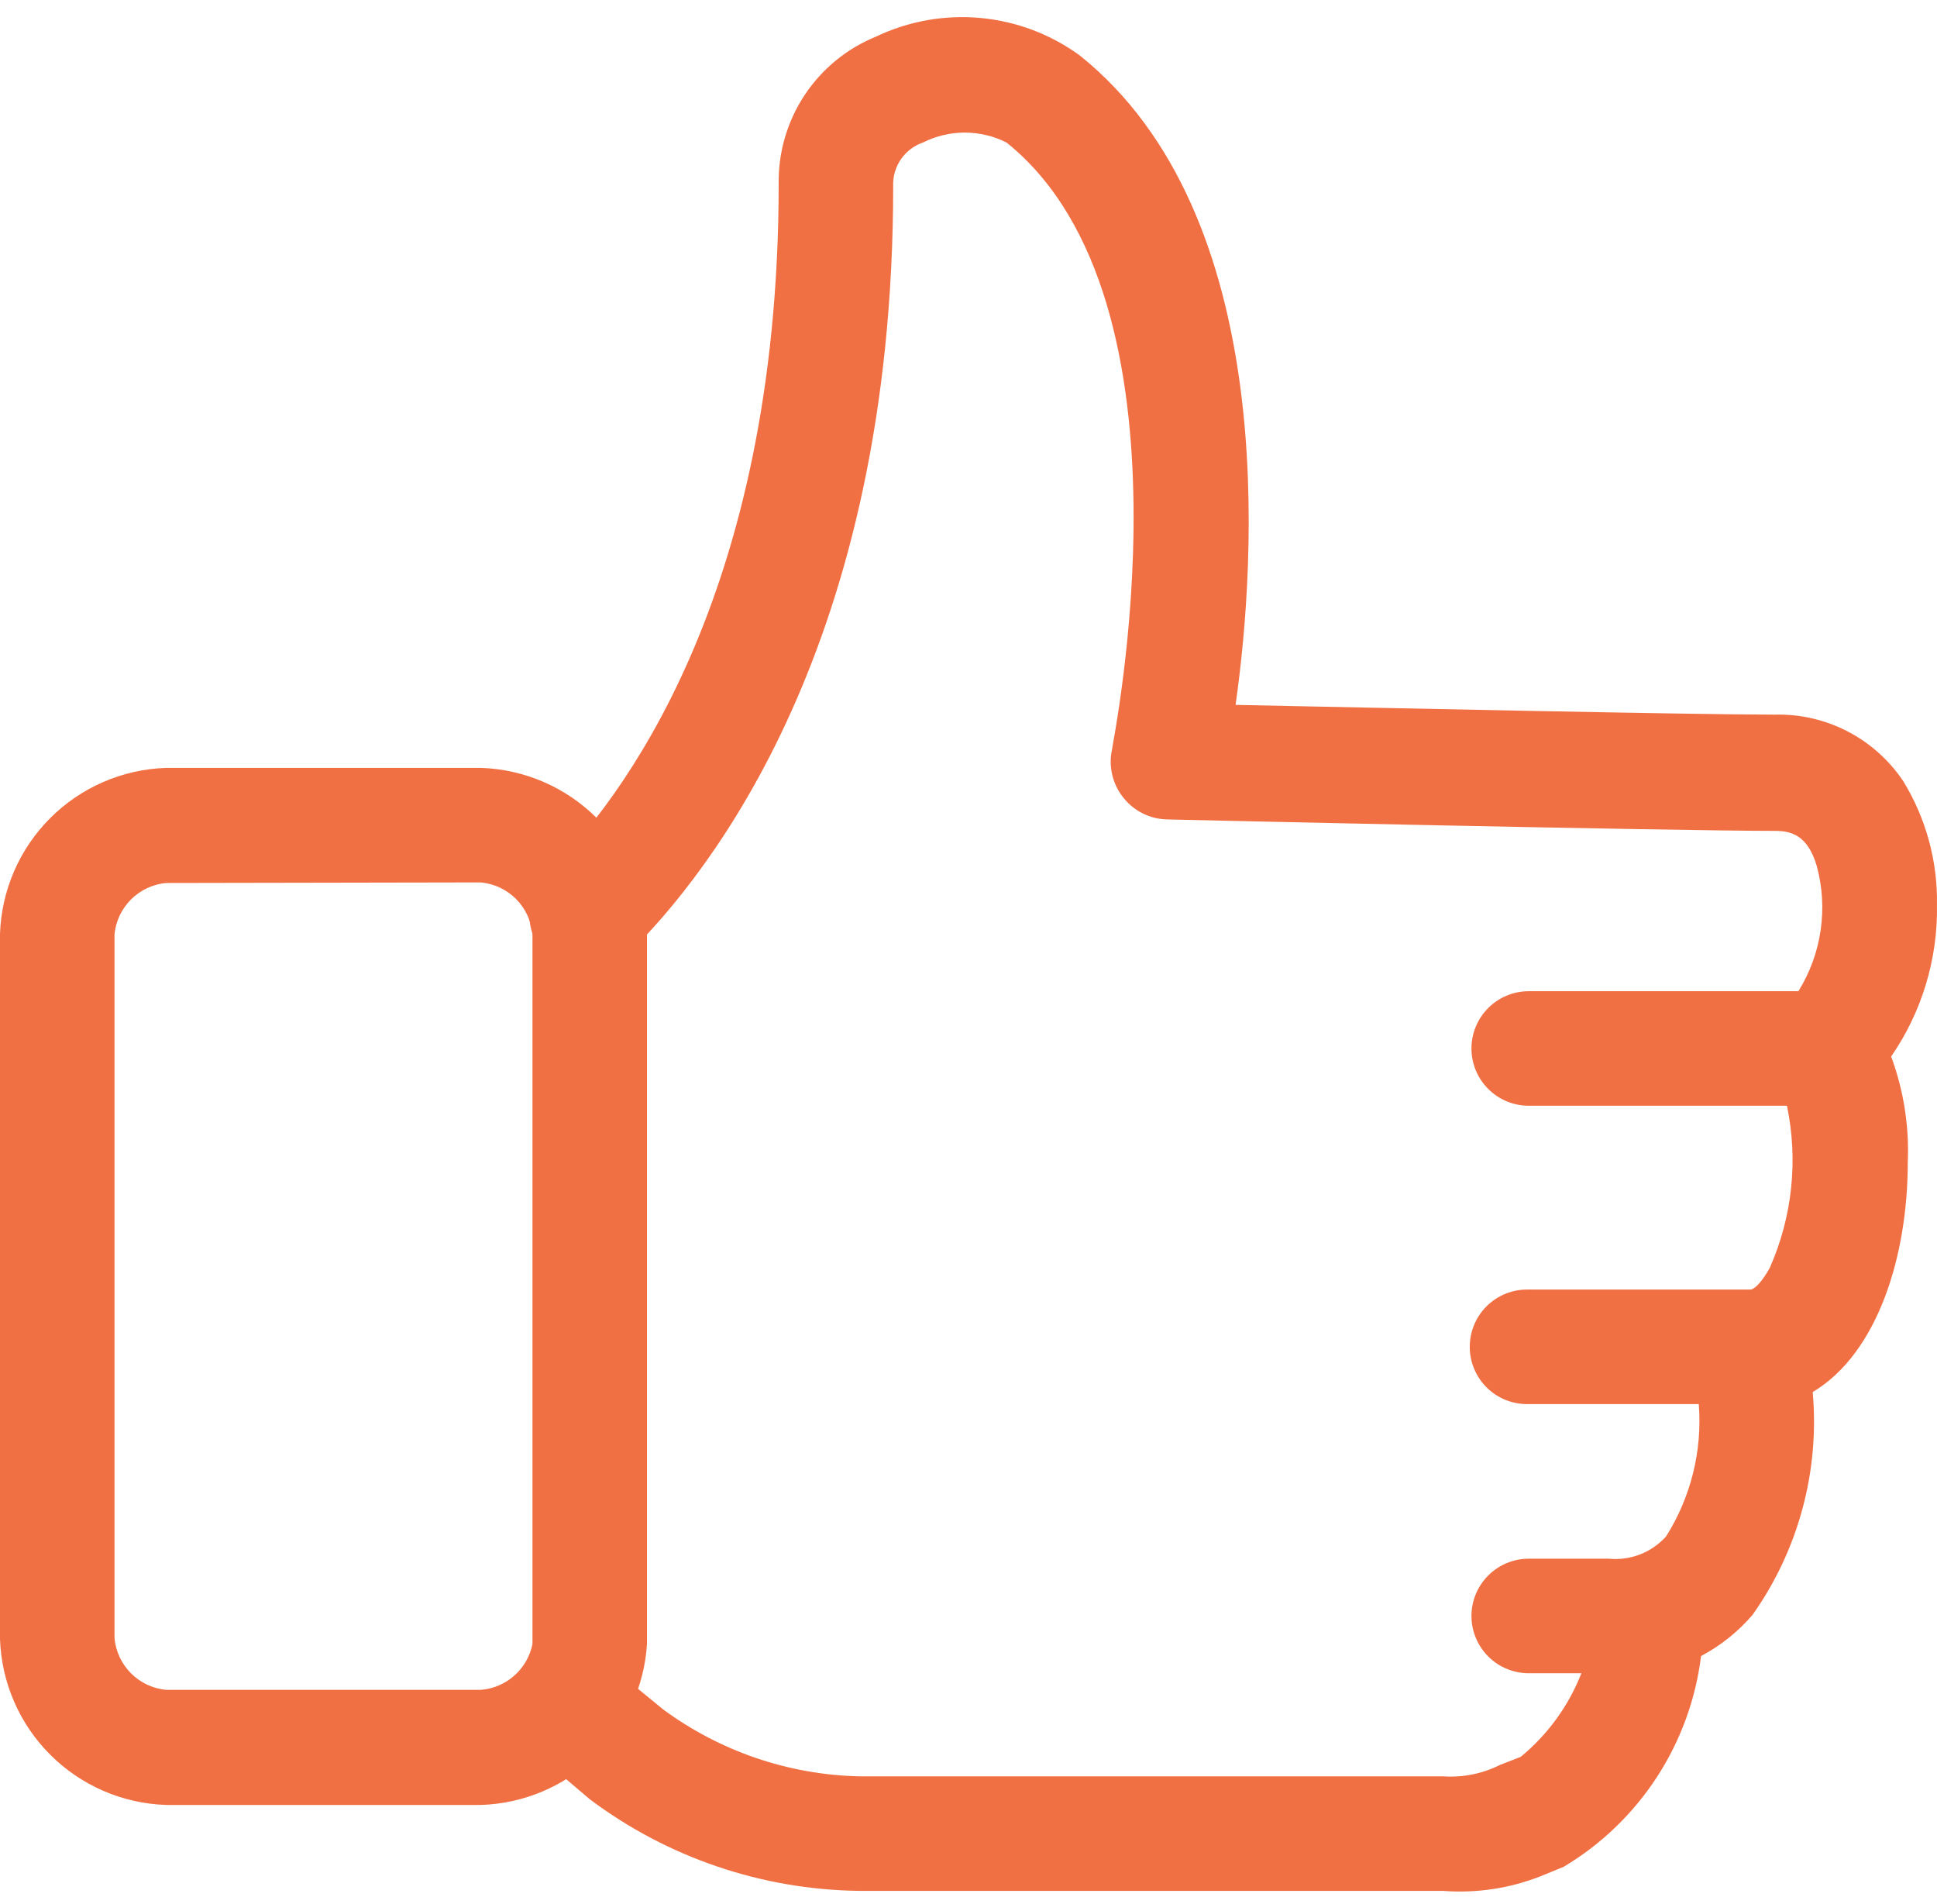
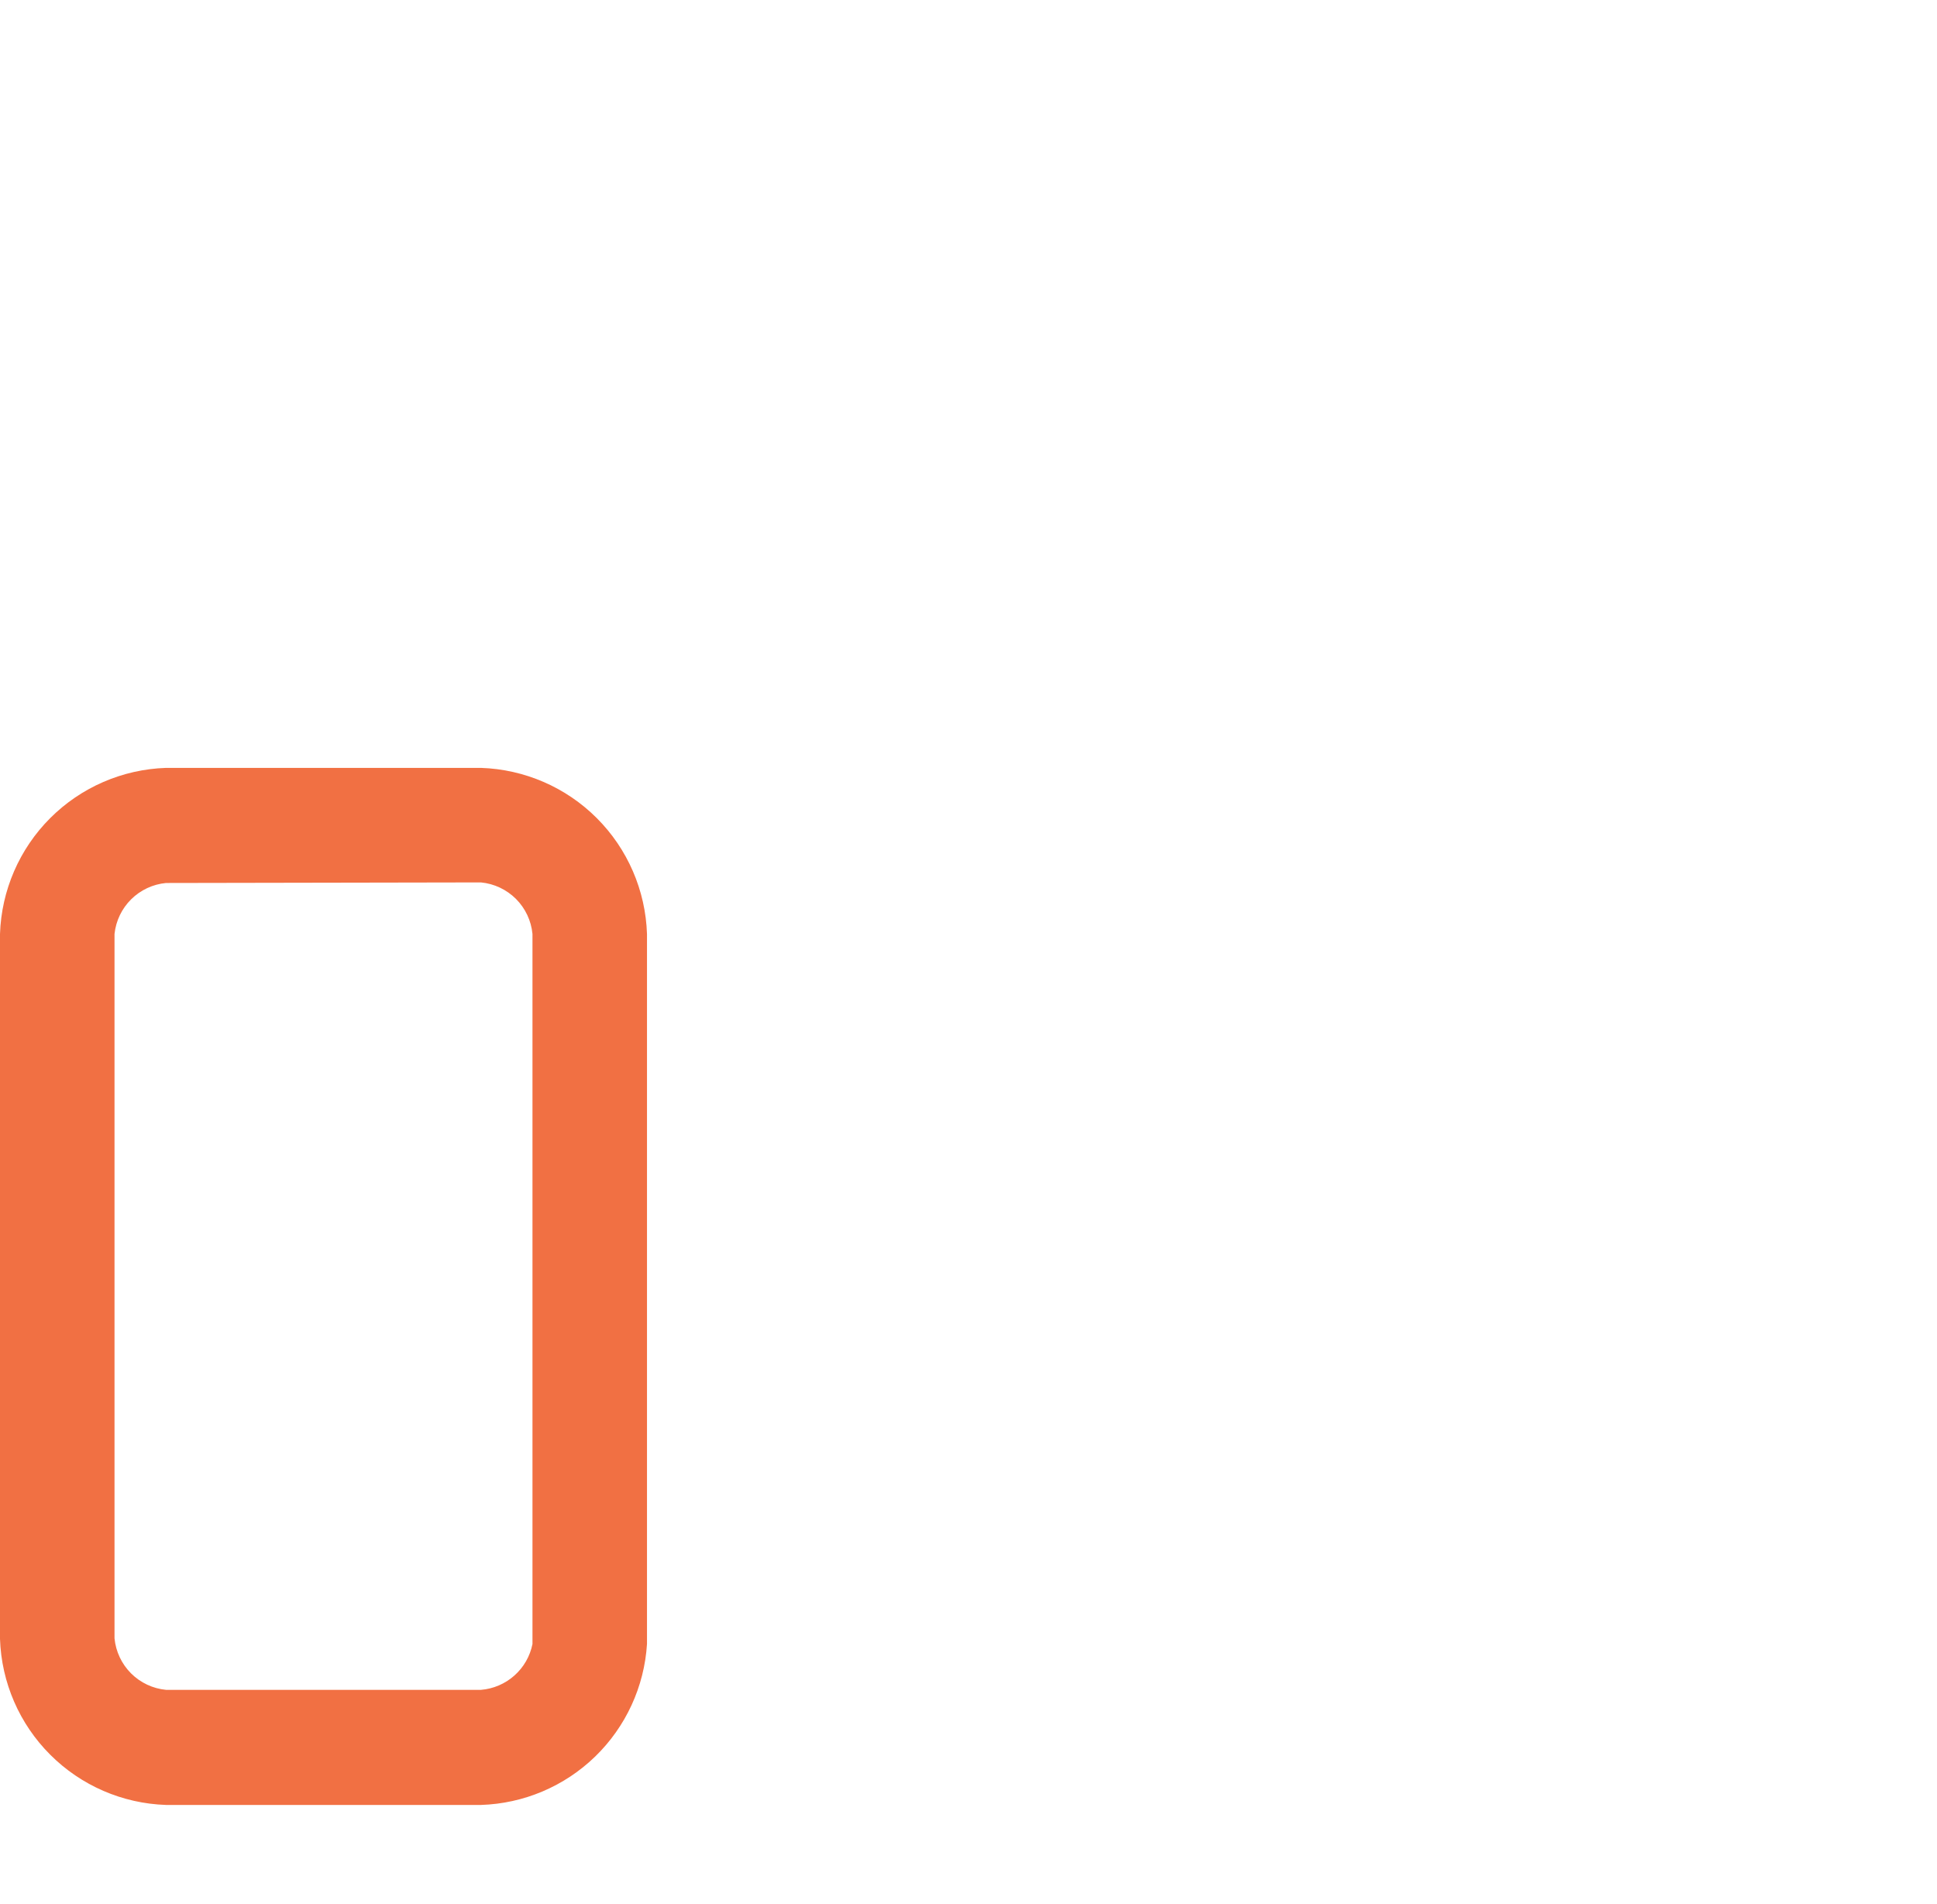
<svg xmlns="http://www.w3.org/2000/svg" width="58" height="57" viewBox="0 0 58 57" fill="none">
-   <path d="M43.203 56.609H25.716C22.807 56.572 19.985 55.611 17.659 53.866L15.944 52.408C15.594 52.117 15.374 51.699 15.332 51.246C15.29 50.792 15.43 50.341 15.721 49.991C16.012 49.641 16.43 49.421 16.884 49.379C17.337 49.337 17.788 49.477 18.139 49.768L19.853 51.174C21.555 52.429 23.602 53.13 25.716 53.18H43.203C43.795 53.222 44.388 53.104 44.918 52.837L45.535 52.597C46.344 51.931 46.97 51.07 47.352 50.094H45.775C45.32 50.094 44.884 49.913 44.563 49.592C44.241 49.27 44.06 48.834 44.06 48.379C44.06 47.925 44.241 47.489 44.563 47.167C44.884 46.846 45.32 46.665 45.775 46.665H48.175C48.493 46.696 48.814 46.651 49.112 46.535C49.41 46.419 49.676 46.234 49.889 45.996C50.633 44.816 50.976 43.427 50.867 42.036H45.724C45.269 42.036 44.833 41.855 44.511 41.534C44.19 41.212 44.009 40.776 44.009 40.322C44.009 39.867 44.19 39.431 44.511 39.109C44.833 38.788 45.269 38.607 45.724 38.607H52.41C52.547 38.607 52.787 38.333 52.993 37.956C53.668 36.432 53.848 34.735 53.507 33.104H45.775C45.32 33.104 44.884 32.923 44.563 32.602C44.241 32.28 44.06 31.844 44.06 31.39C44.06 30.935 44.241 30.499 44.563 30.177C44.884 29.856 45.32 29.675 45.775 29.675H53.85C54.194 29.121 54.421 28.501 54.515 27.855C54.61 27.209 54.57 26.55 54.398 25.921C54.124 24.995 53.627 24.875 53.147 24.875C50.078 24.875 35.557 24.549 34.94 24.532C34.688 24.526 34.441 24.464 34.216 24.351C33.99 24.239 33.793 24.078 33.637 23.88C33.478 23.683 33.365 23.453 33.306 23.207C33.247 22.961 33.242 22.705 33.294 22.457C33.294 22.32 36.071 9.034 30.139 4.267C29.751 4.072 29.323 3.969 28.888 3.969C28.453 3.969 28.024 4.072 27.636 4.267C27.367 4.36 27.135 4.536 26.974 4.771C26.814 5.006 26.733 5.286 26.745 5.57C26.745 19.286 21.242 26.143 18.859 28.509C18.704 28.688 18.513 28.832 18.3 28.933C18.087 29.035 17.855 29.091 17.618 29.098C17.382 29.105 17.147 29.064 16.928 28.976C16.709 28.889 16.51 28.756 16.344 28.588C16.178 28.42 16.049 28.219 15.964 27.999C15.879 27.778 15.841 27.543 15.852 27.306C15.863 27.07 15.922 26.839 16.026 26.627C16.131 26.415 16.278 26.227 16.458 26.075C18.516 24.035 23.316 17.931 23.316 5.502C23.302 4.559 23.572 3.634 24.092 2.848C24.612 2.062 25.358 1.451 26.231 1.096C27.204 0.631 28.286 0.438 29.36 0.538C30.435 0.637 31.462 1.026 32.334 1.662C38.3 6.445 37.614 16.766 36.997 21.103C41.197 21.189 50.712 21.395 53.147 21.395C53.903 21.376 54.651 21.549 55.322 21.896C55.993 22.244 56.566 22.755 56.987 23.383C57.67 24.496 58.021 25.781 57.999 27.086C58.028 28.707 57.548 30.296 56.627 31.63C57.004 32.649 57.173 33.733 57.124 34.818C57.124 37.579 56.233 40.51 54.278 41.676C54.489 44.042 53.85 46.406 52.478 48.345C52.045 48.849 51.522 49.268 50.935 49.58C50.775 50.875 50.321 52.117 49.608 53.21C48.895 54.304 47.942 55.22 46.821 55.889L46.152 56.163C45.216 56.535 44.207 56.687 43.203 56.609V56.609Z" fill="#F17043" />
  <path d="M14.401 54.037H4.972C3.667 53.994 2.427 53.457 1.504 52.533C0.58 51.61 0.043 50.37 0 49.065L0 27.961C0.043 26.656 0.58 25.416 1.504 24.492C2.427 23.569 3.667 23.032 4.972 22.989H14.401C15.706 23.032 16.946 23.569 17.869 24.492C18.793 25.416 19.33 26.656 19.373 27.961V49.219C19.293 50.497 18.738 51.699 17.819 52.59C16.899 53.481 15.681 53.997 14.401 54.037ZM4.972 26.435C4.578 26.472 4.209 26.645 3.928 26.923C3.647 27.201 3.471 27.567 3.429 27.961V49.048C3.467 49.444 3.642 49.815 3.923 50.097C4.205 50.378 4.575 50.553 4.972 50.591H14.401C14.772 50.561 15.124 50.411 15.402 50.163C15.681 49.916 15.871 49.585 15.944 49.219V27.961C15.906 27.564 15.731 27.194 15.45 26.912C15.168 26.631 14.797 26.456 14.401 26.418L4.972 26.435Z" fill="#F17043" />
</svg>